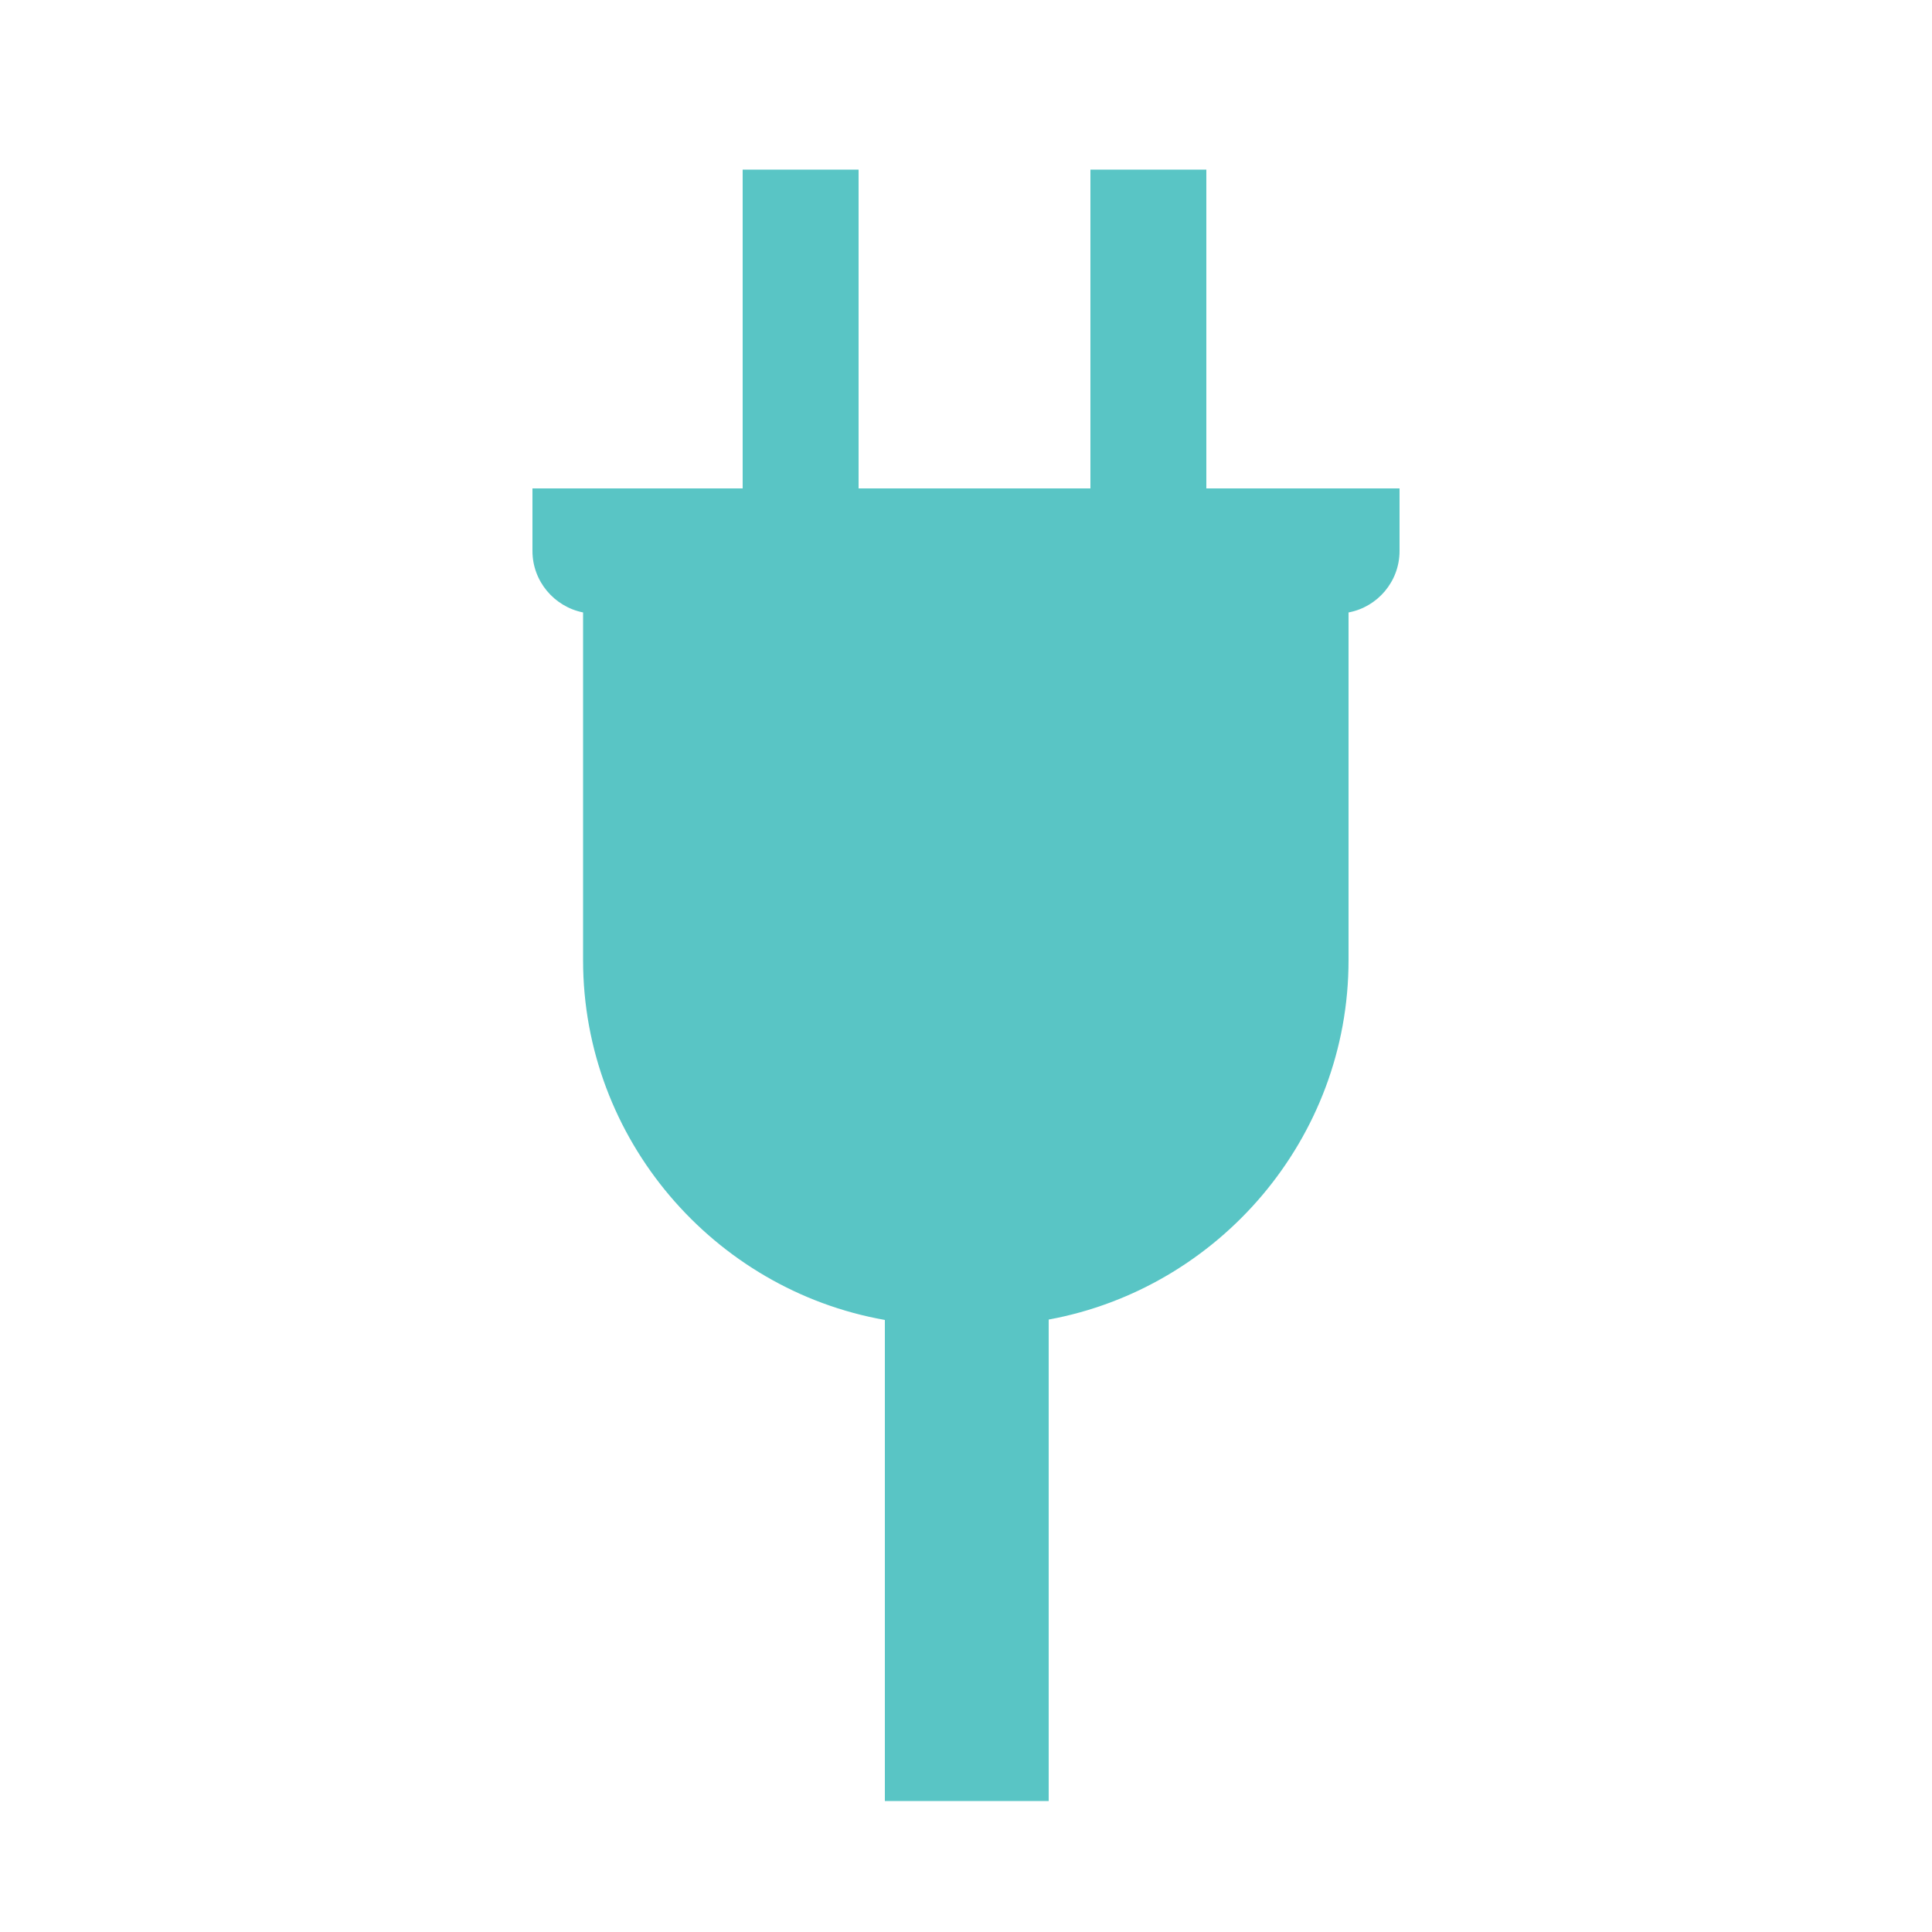
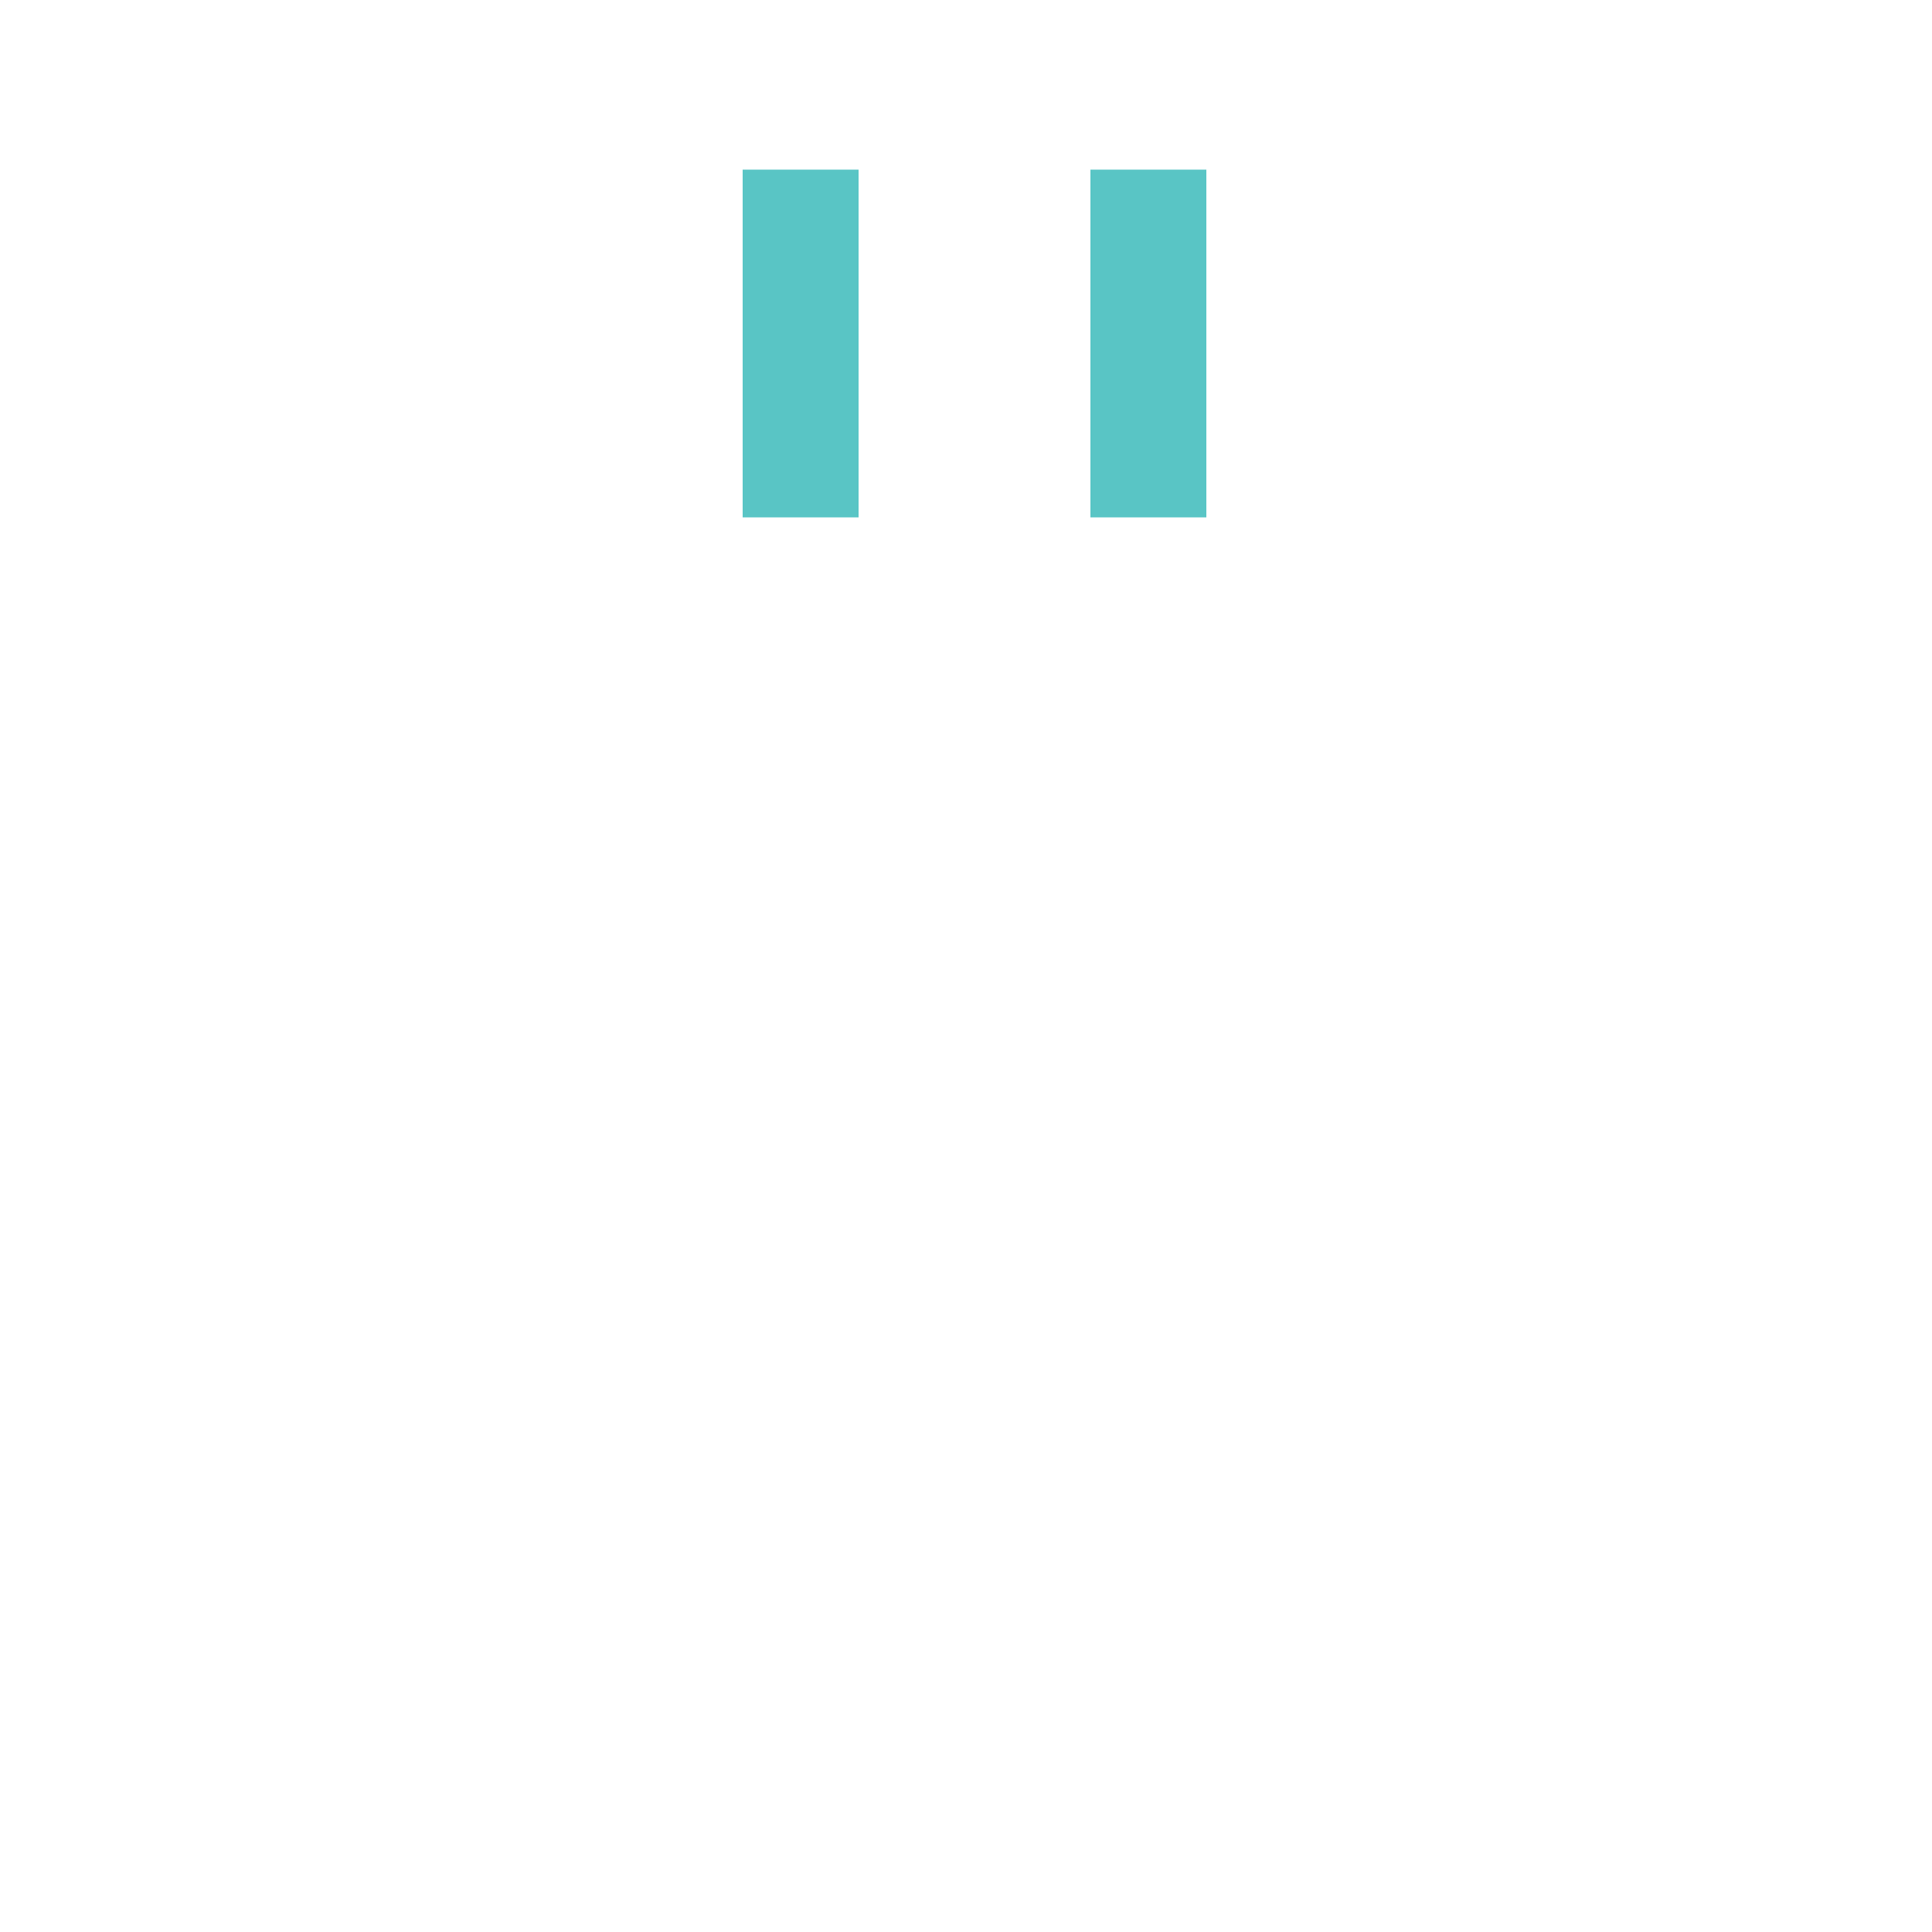
<svg xmlns="http://www.w3.org/2000/svg" version="1.1" id="Layer_1" x="0px" y="0px" viewBox="0 0 50 50" style="enable-background:new 0 0 50 50;" xml:space="preserve">
  <style type="text/css">
	.st0{fill-rule:evenodd;clip-rule:evenodd;fill:#59C5C5;}
</style>
  <g>
-     <path class="st0" d="M34.9,15.85v9c0,4.62-3.36,8.49-7.76,9.3v12.46H22.9V34.16c-4.42-0.78-7.81-4.67-7.81-9.31v-9   c-0.75-0.15-1.31-0.81-1.31-1.59v-1.62h22.44v1.62C36.22,15.05,35.65,15.71,34.9,15.85L34.9,15.85z" />
    <rect x="19.22" y="4.39" class="st0" width="3" height="9" />
    <rect x="28.22" y="4.39" class="st0" width="3" height="9" />
  </g>
</svg>